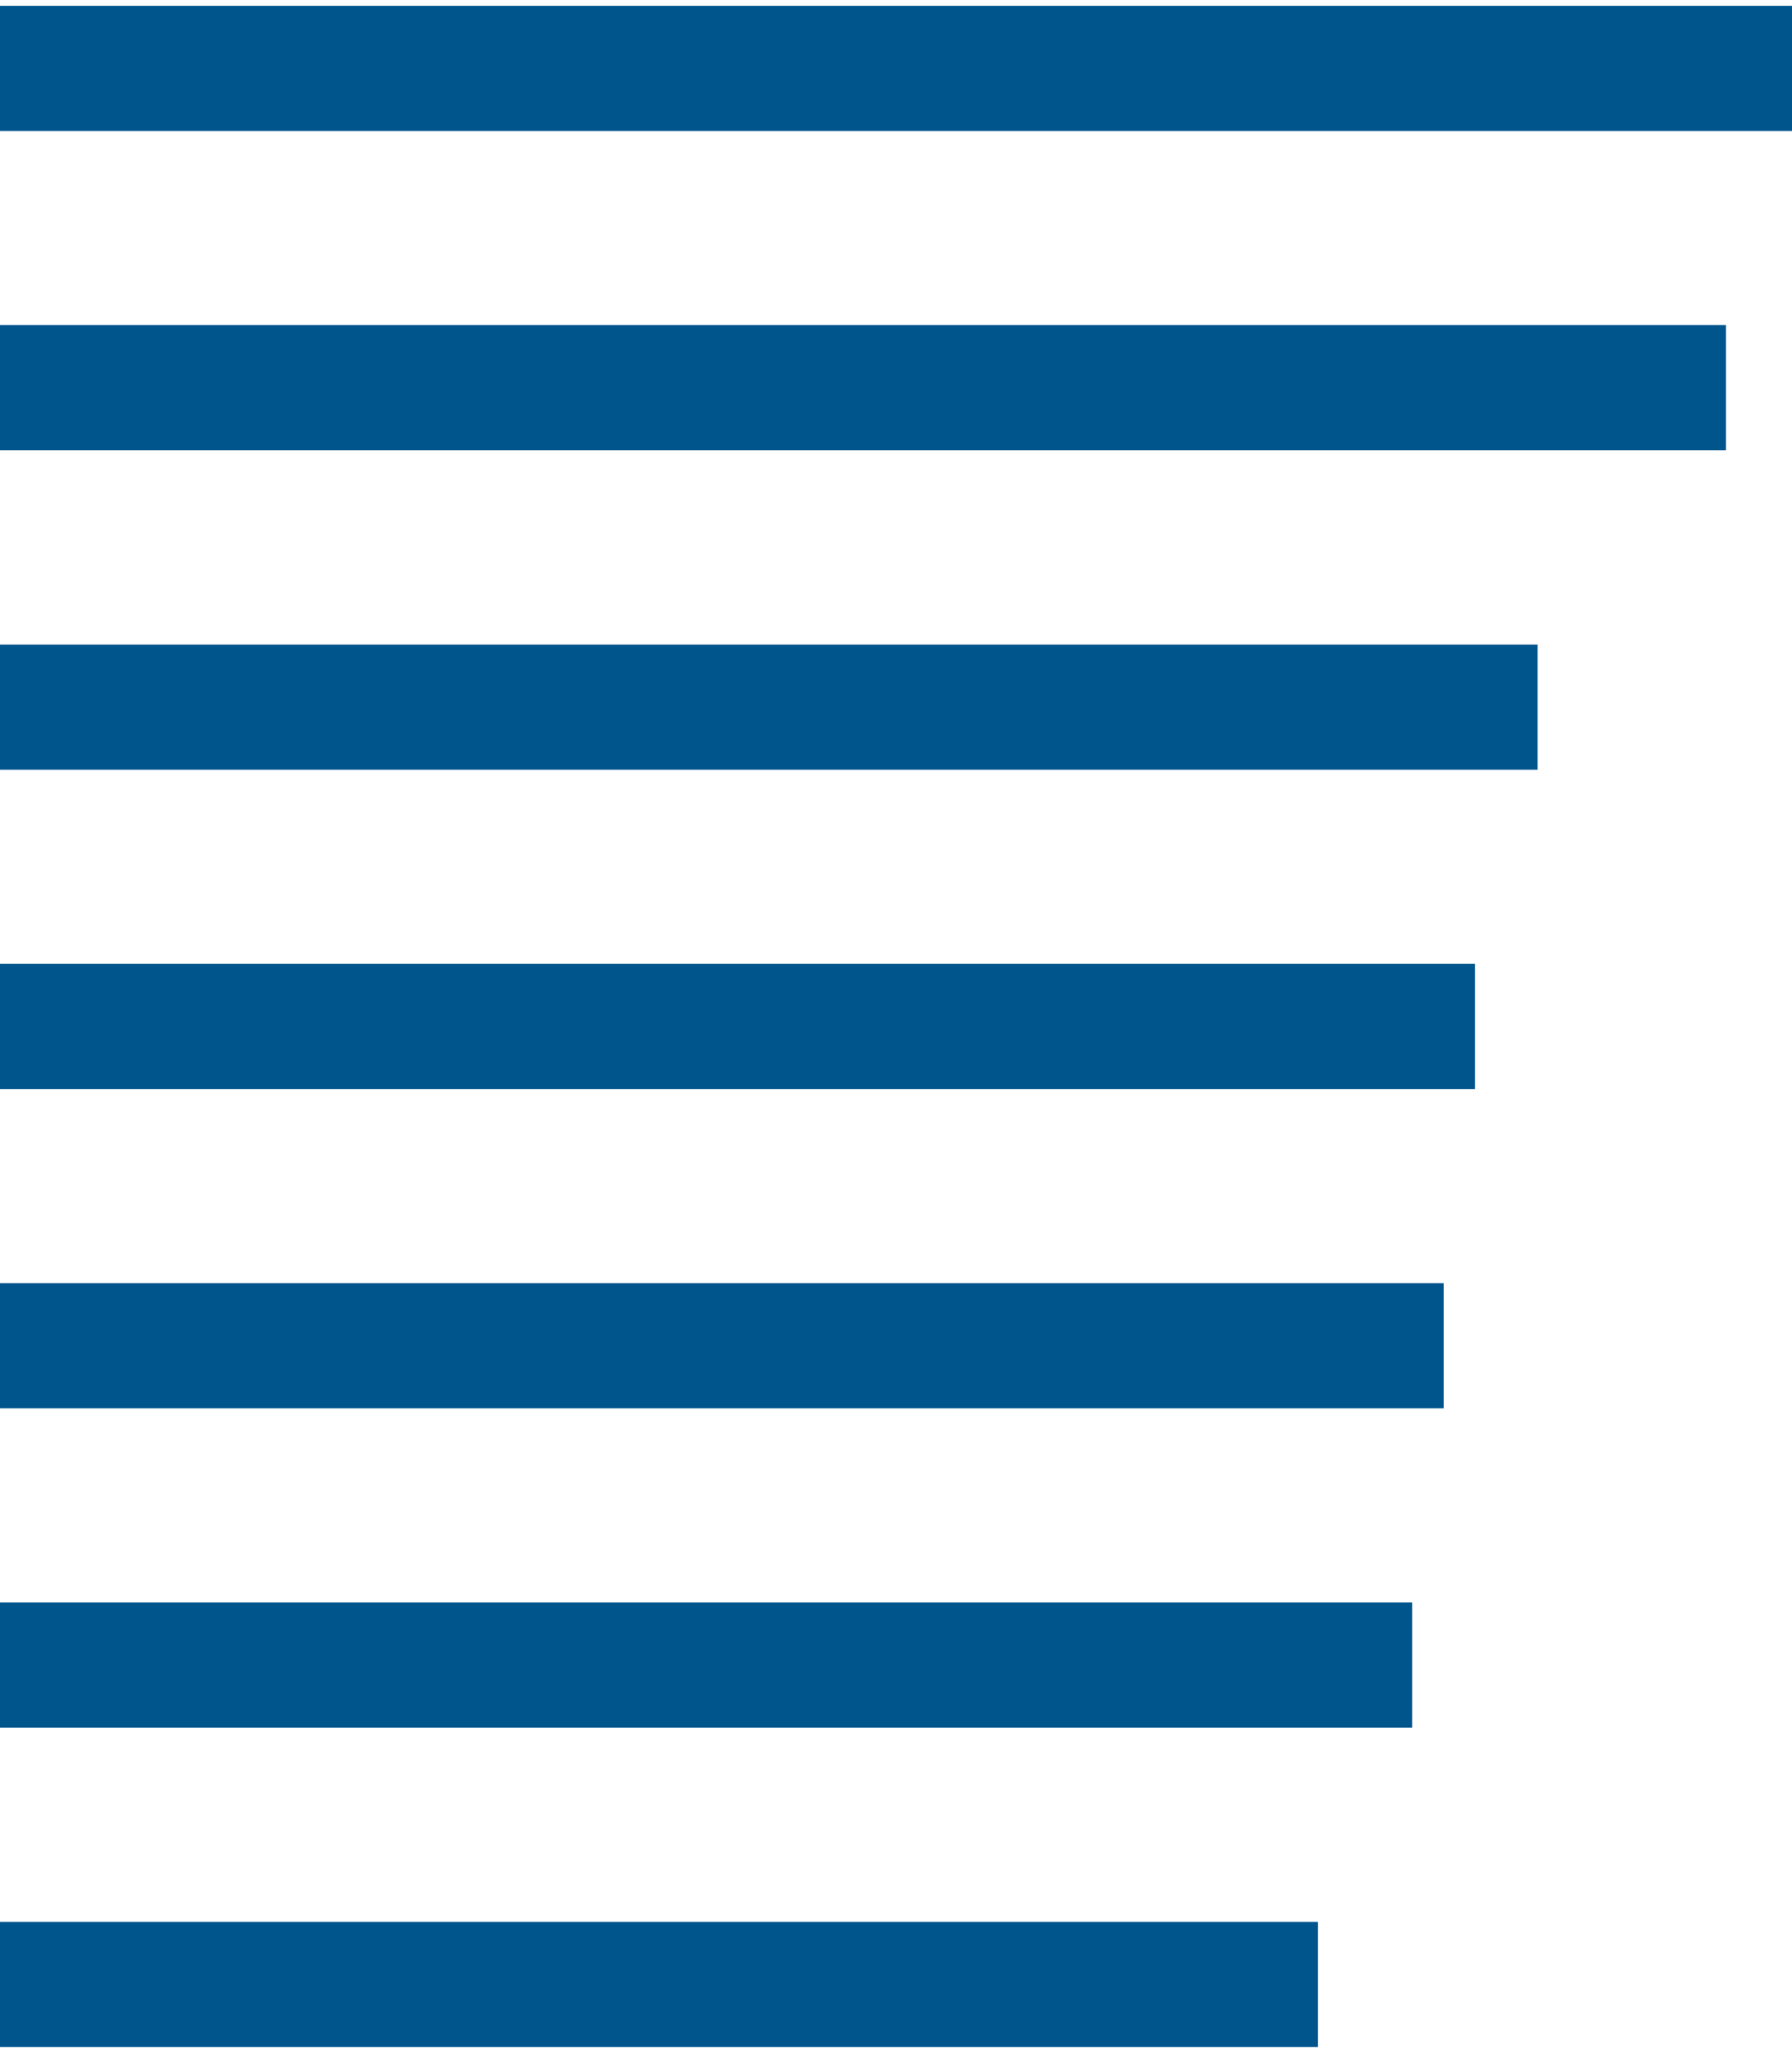
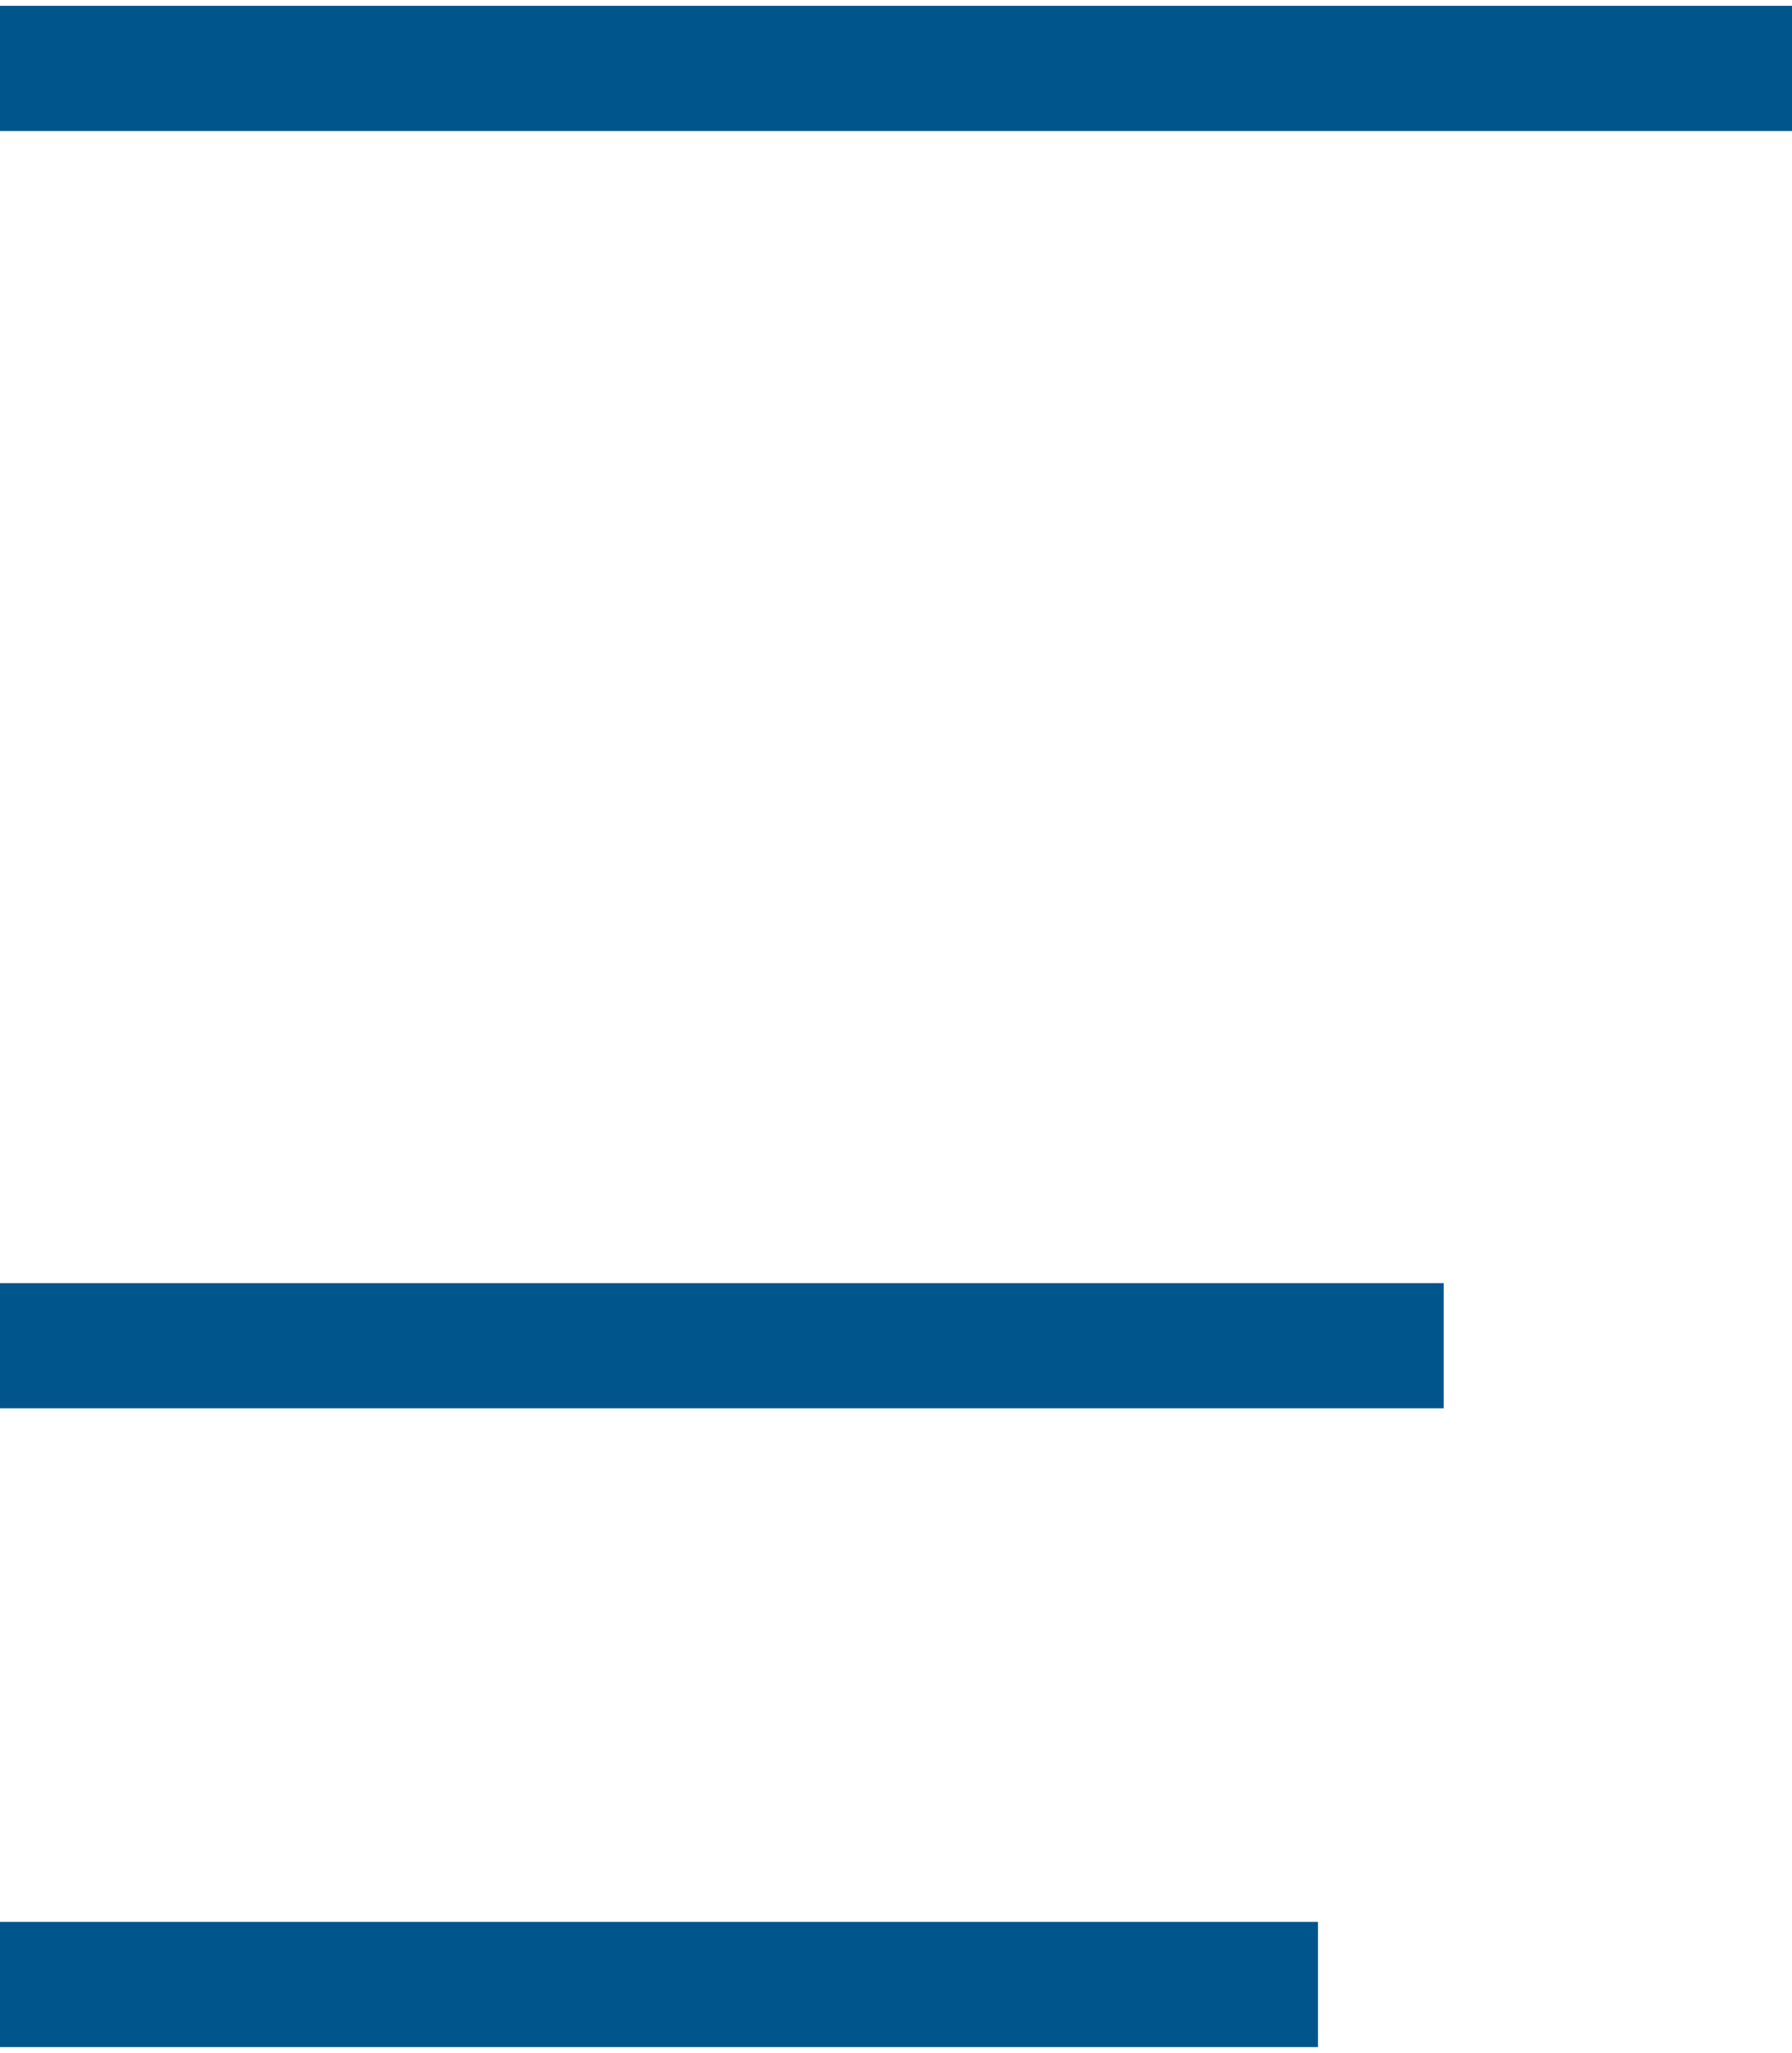
<svg xmlns="http://www.w3.org/2000/svg" id="Layer_168187d20fd158" data-name="Layer 1" viewBox="0 0 110.96 126.38" aria-hidden="true" width="110px" height="126px">
  <defs>
    <linearGradient class="cerosgradient" data-cerosgradient="true" id="CerosGradient_idf0918e696" gradientUnits="userSpaceOnUse" x1="50%" y1="100%" x2="50%" y2="0%">
      <stop offset="0%" stop-color="#d1d1d1" />
      <stop offset="100%" stop-color="#d1d1d1" />
    </linearGradient>
    <linearGradient />
  </defs>
  <rect y="118.64" width="81.61" height="7.75" style="fill: #00558c;" />
-   <rect y="98.86" width="87.44" height="7.75" style="fill: #00558c;" />
  <rect y="79.09" width="89.39" height="7.75" style="fill: #00558c;" />
-   <rect y="59.32" width="91.33" height="7.75" style="fill: #00558c;" />
-   <rect y="39.55" width="95.21" height="7.75" style="fill: #00558c;" />
-   <rect y="19.77" width="106.87" height="7.75" style="fill: #00558c;" />
  <rect width="110.96" height="7.75" style="fill: #00558c;" />
</svg>